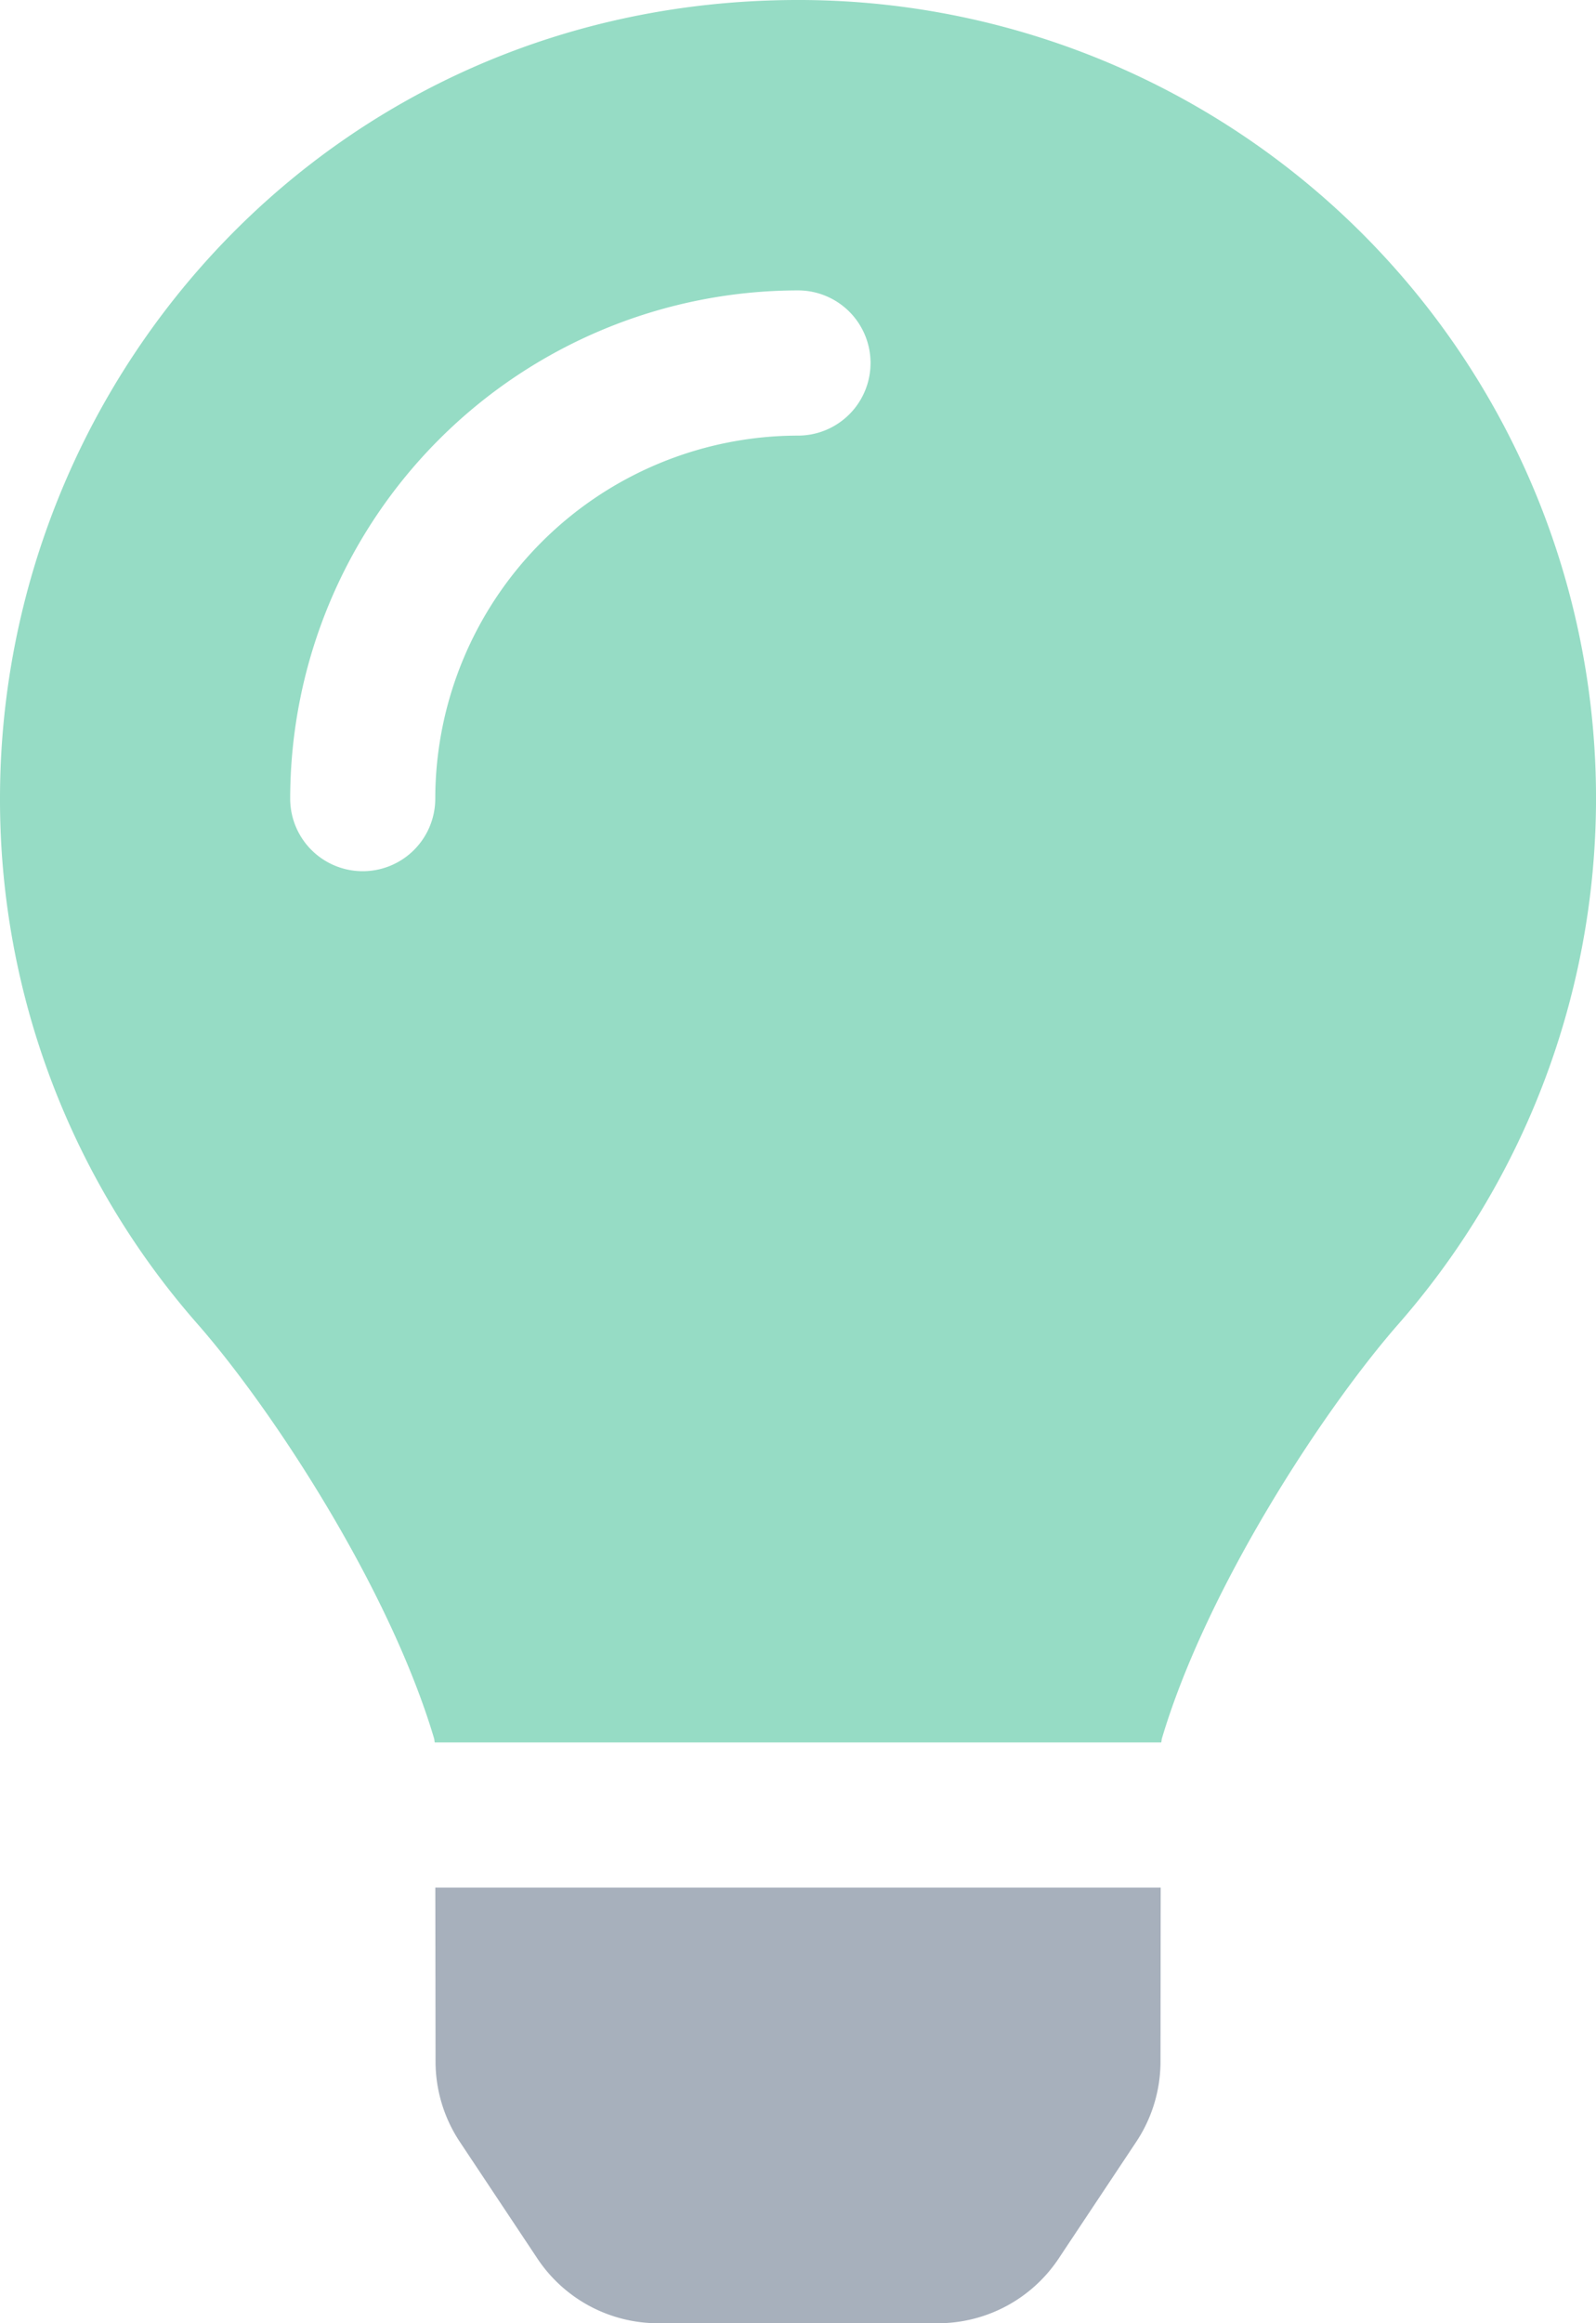
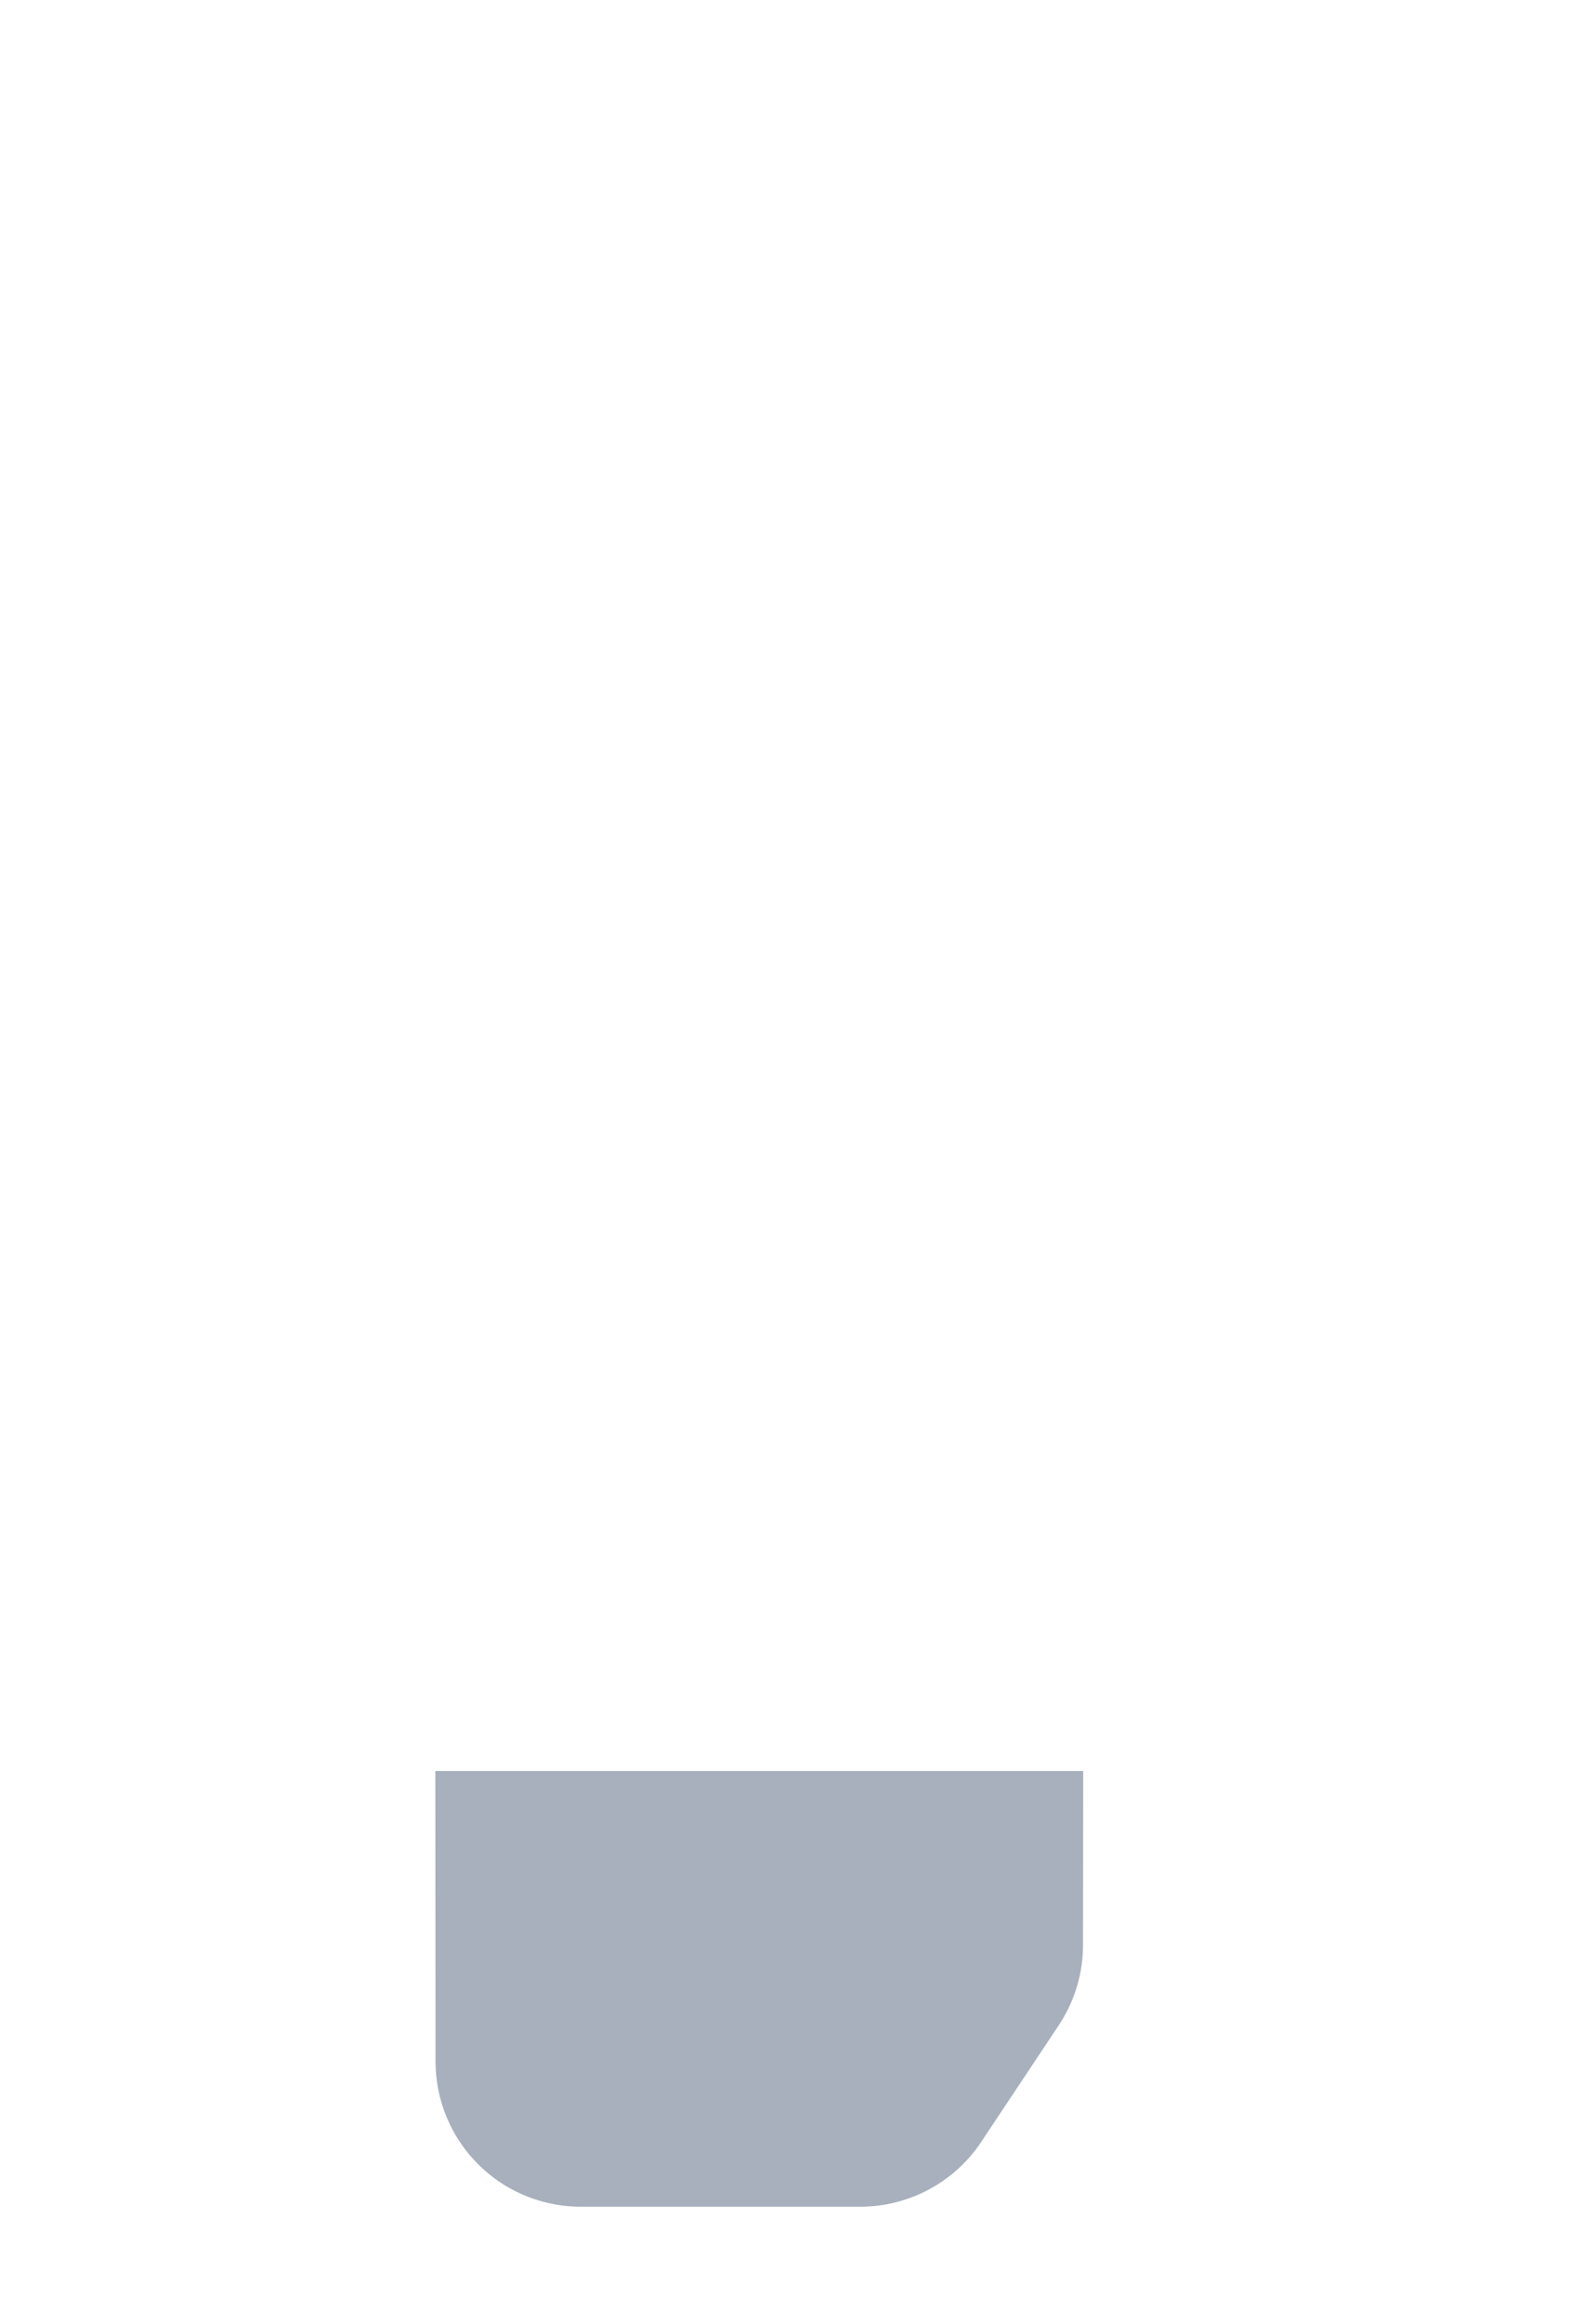
<svg xmlns="http://www.w3.org/2000/svg" width="352" height="512" viewBox="0 0 352 512">
-   <path d="M0,176A175.019,175.019,0,0,0,43.56,291.78c16.52,18.85,42.36,58.23,52.21,91.45.04.26.07.52.11.78H256.12c.04-.26.07-.51.11-.78,9.85-33.22,35.69-72.6,52.21-91.45A175.9,175.9,0,0,0,175.45,0C73.44.31,0,82.97,0,176ZM176,96a80.093,80.093,0,0,0-80,80,16,16,0,0,1-32,0A112.123,112.123,0,0,1,176,64a16,16,0,0,1,0,32Z" fill="#96dcc5" />
-   <path d="M96.06,454.345a32.013,32.013,0,0,0,5.36,17.69l17.09,25.69a31.989,31.989,0,0,0,26.64,14.28h61.71a31.989,31.989,0,0,0,26.64-14.28l17.09-25.69a31.99,31.99,0,0,0,5.36-17.69l.04-38.35H96.01Z" fill="#a7b0bc" />
+   <path d="M96.06,454.345a32.013,32.013,0,0,0,5.36,17.69a31.989,31.989,0,0,0,26.64,14.28h61.71a31.989,31.989,0,0,0,26.64-14.28l17.09-25.69a31.99,31.99,0,0,0,5.36-17.69l.04-38.35H96.01Z" fill="#a7b0bc" />
</svg>